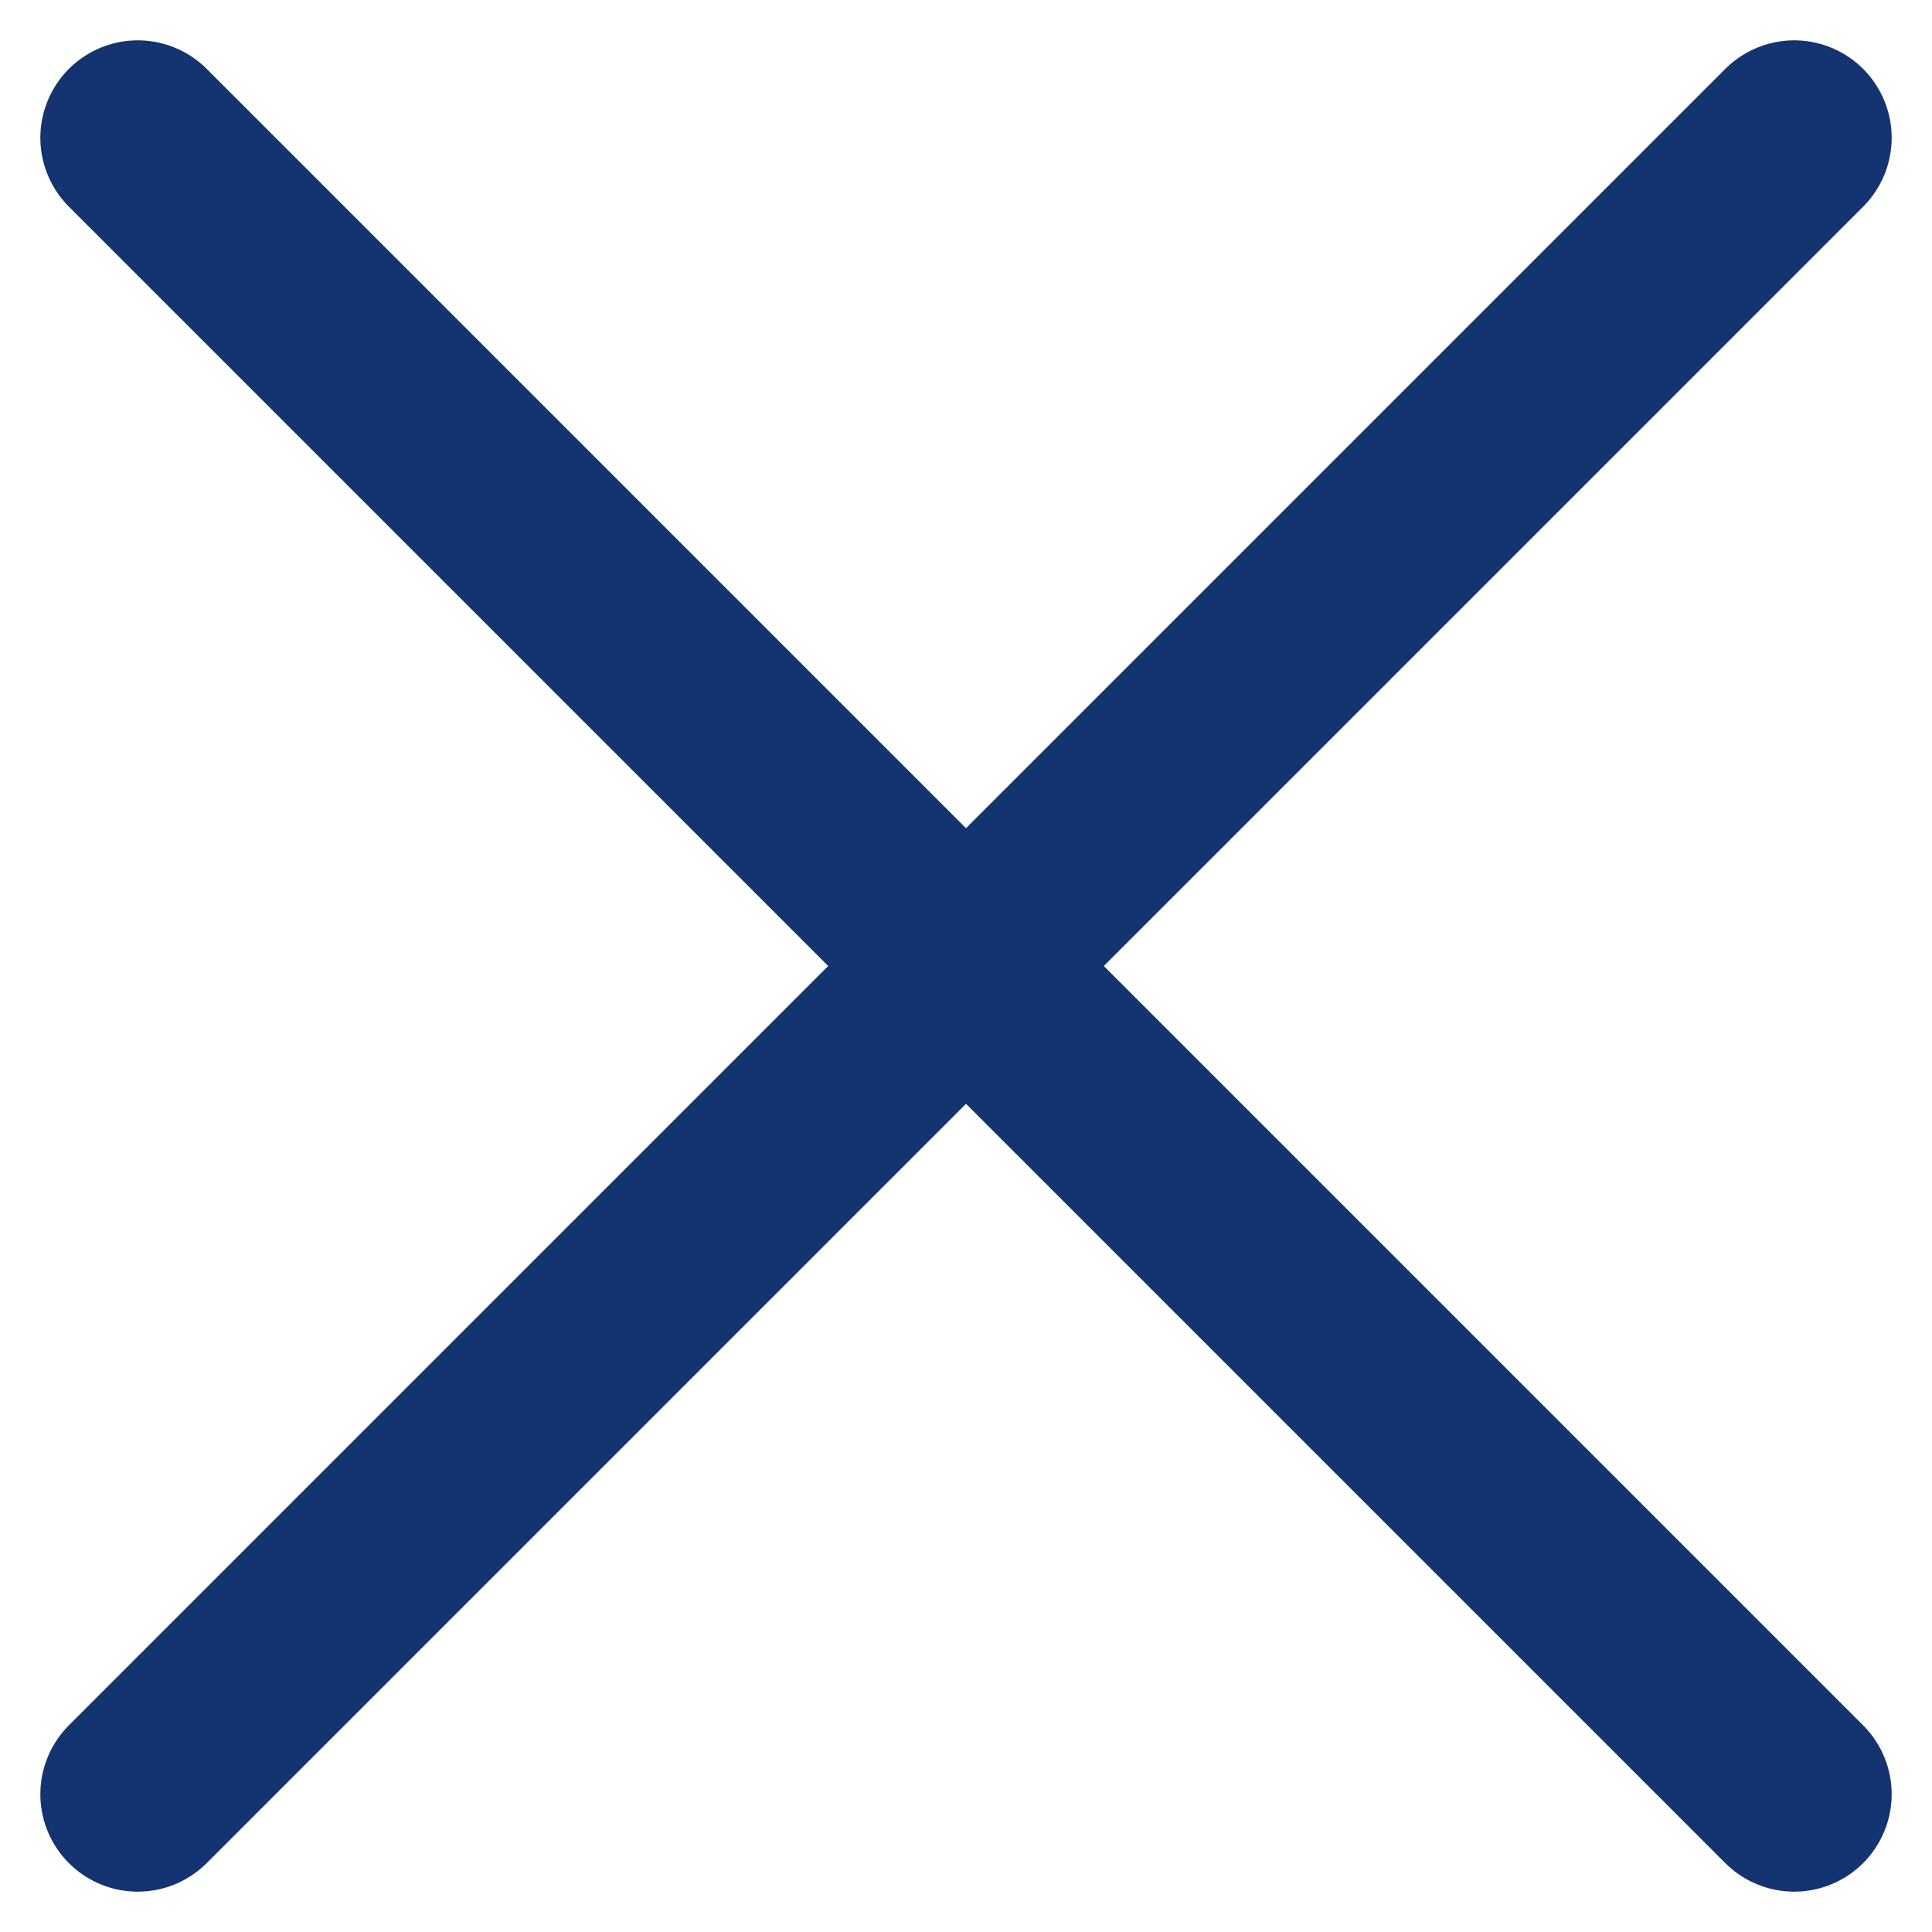
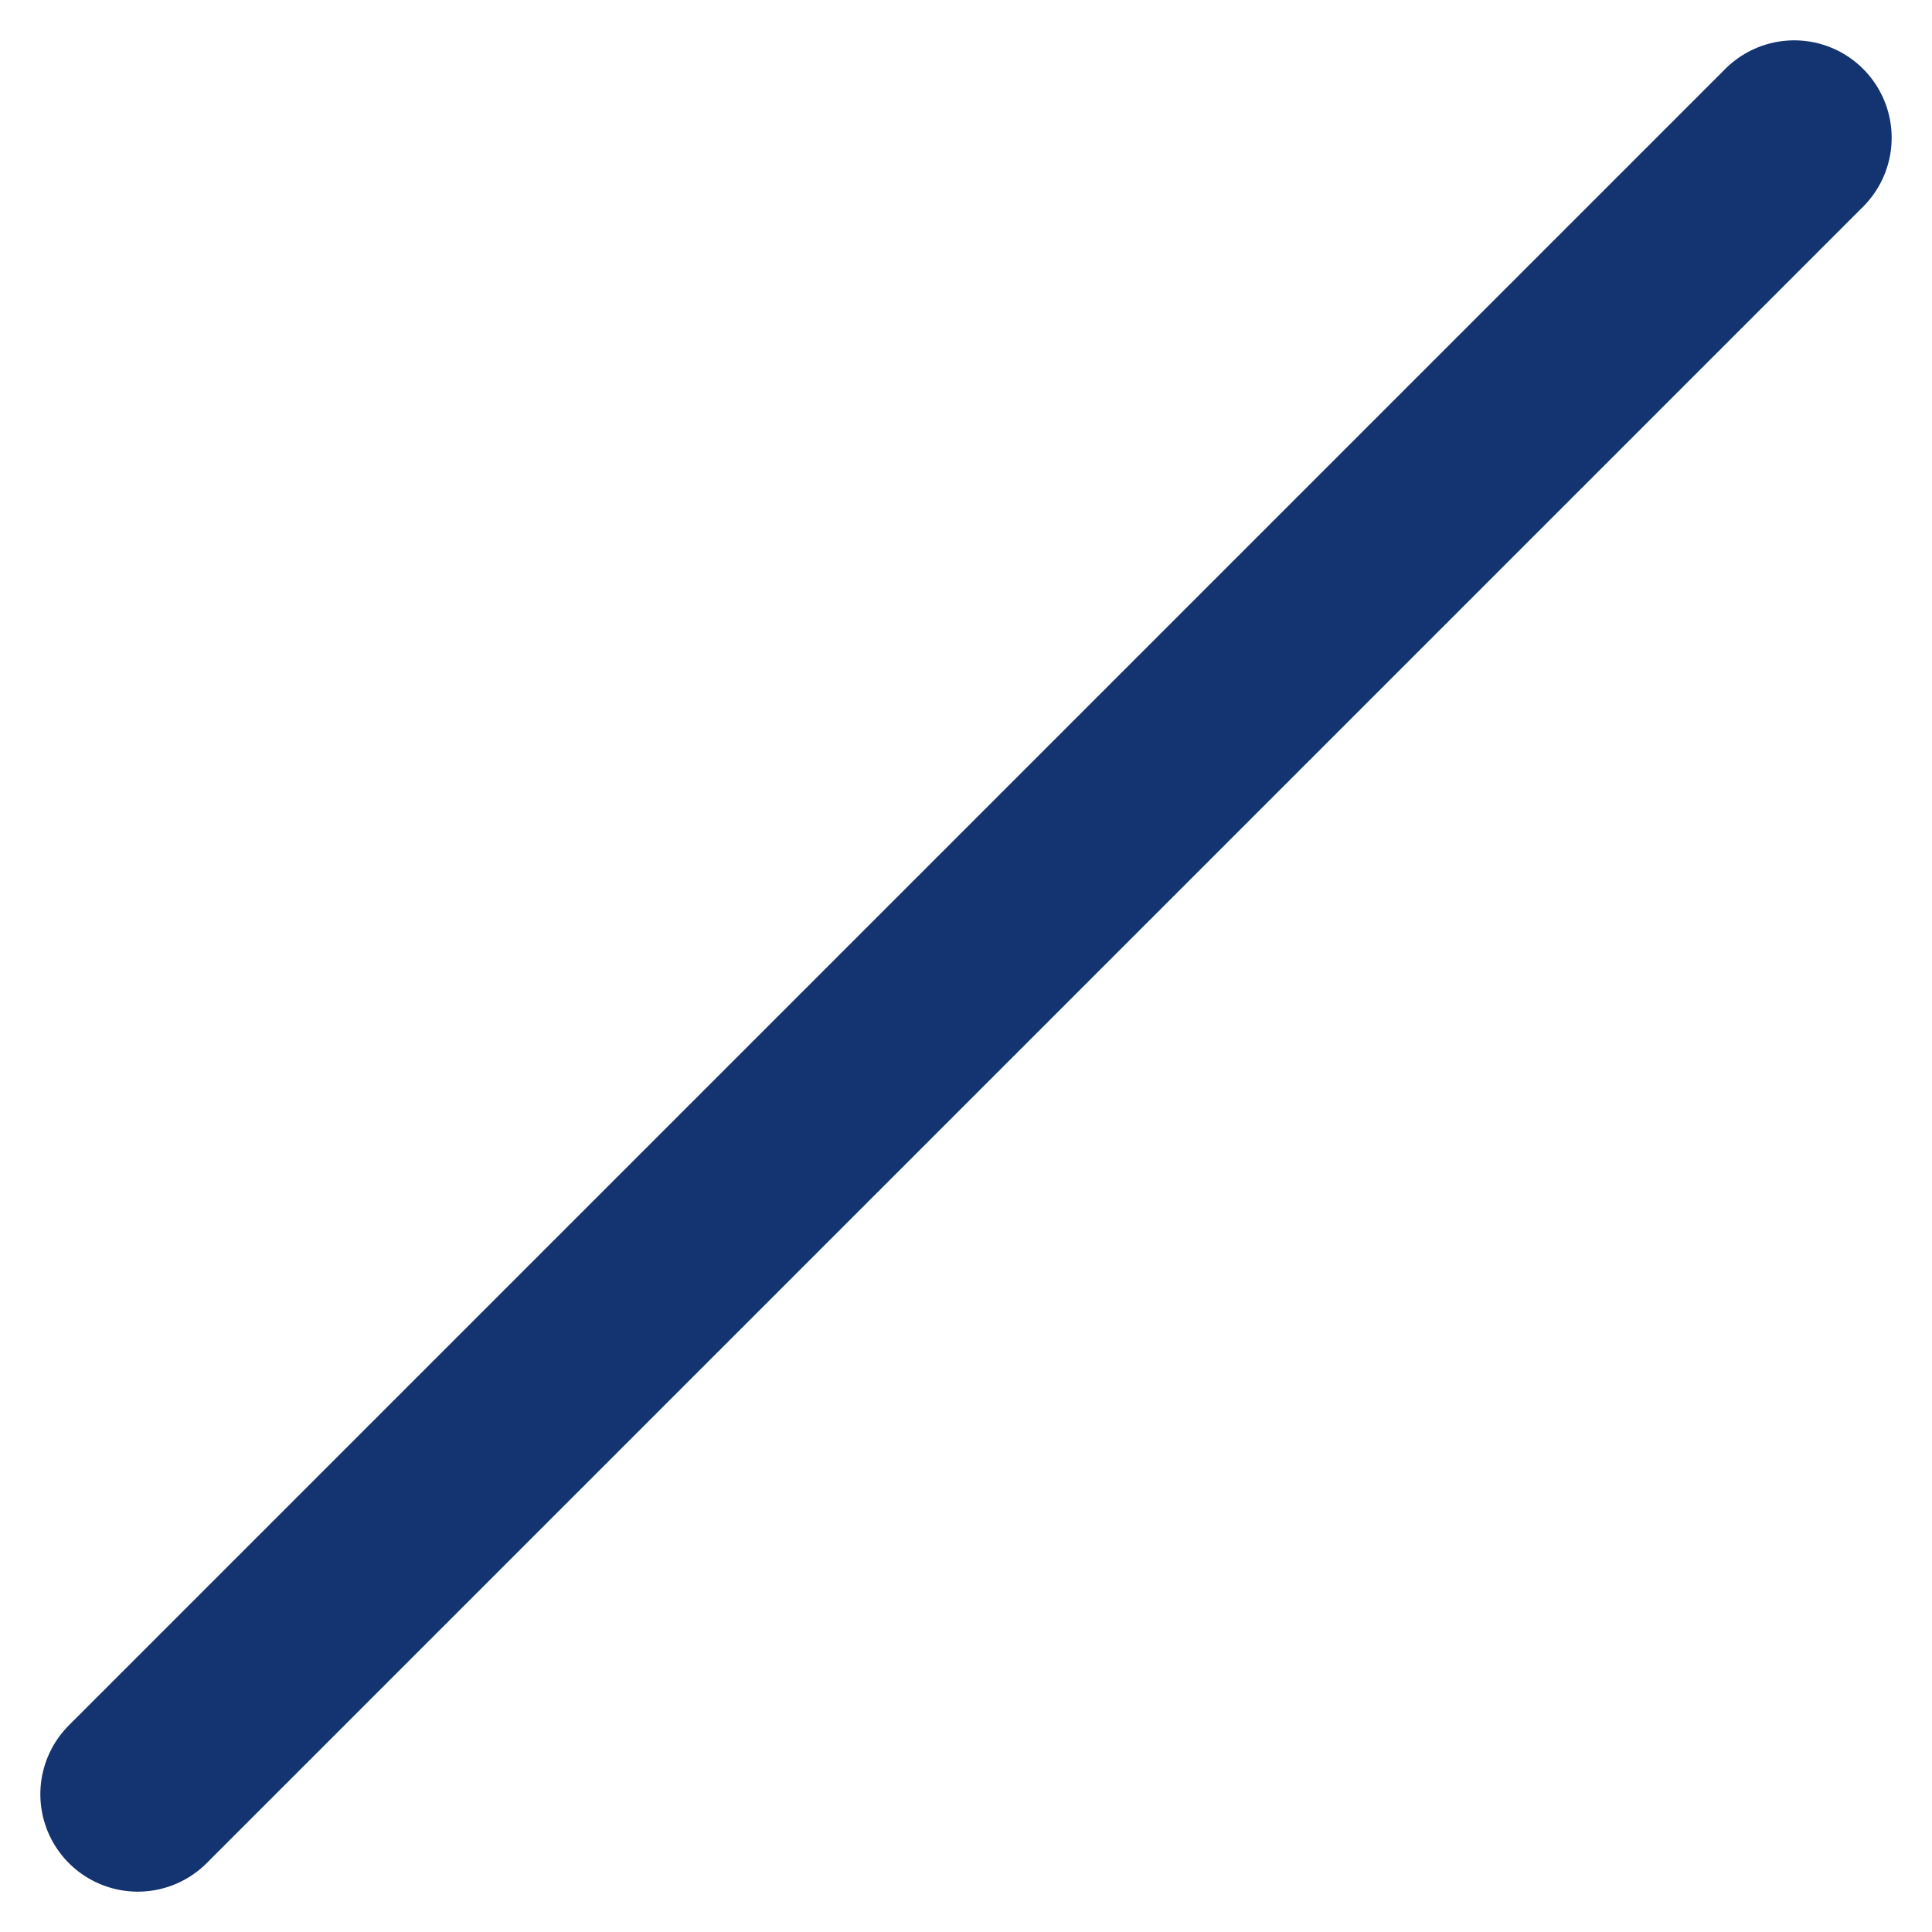
<svg xmlns="http://www.w3.org/2000/svg" width="19.828" height="19.828" viewBox="0 0 19.828 19.828">
  <g id="Group_187" data-name="Group 187" transform="translate(-315.086 -213.086)">
-     <line id="Line_244" data-name="Line 244" x2="17" y2="17" transform="translate(316.5 214.5)" fill="none" stroke="#133371" stroke-linecap="round" stroke-width="2" />
    <line id="Line_245" data-name="Line 245" x1="17" y2="17" transform="translate(316.5 214.5)" fill="none" stroke="#133371" stroke-linecap="round" stroke-width="2" />
  </g>
</svg>